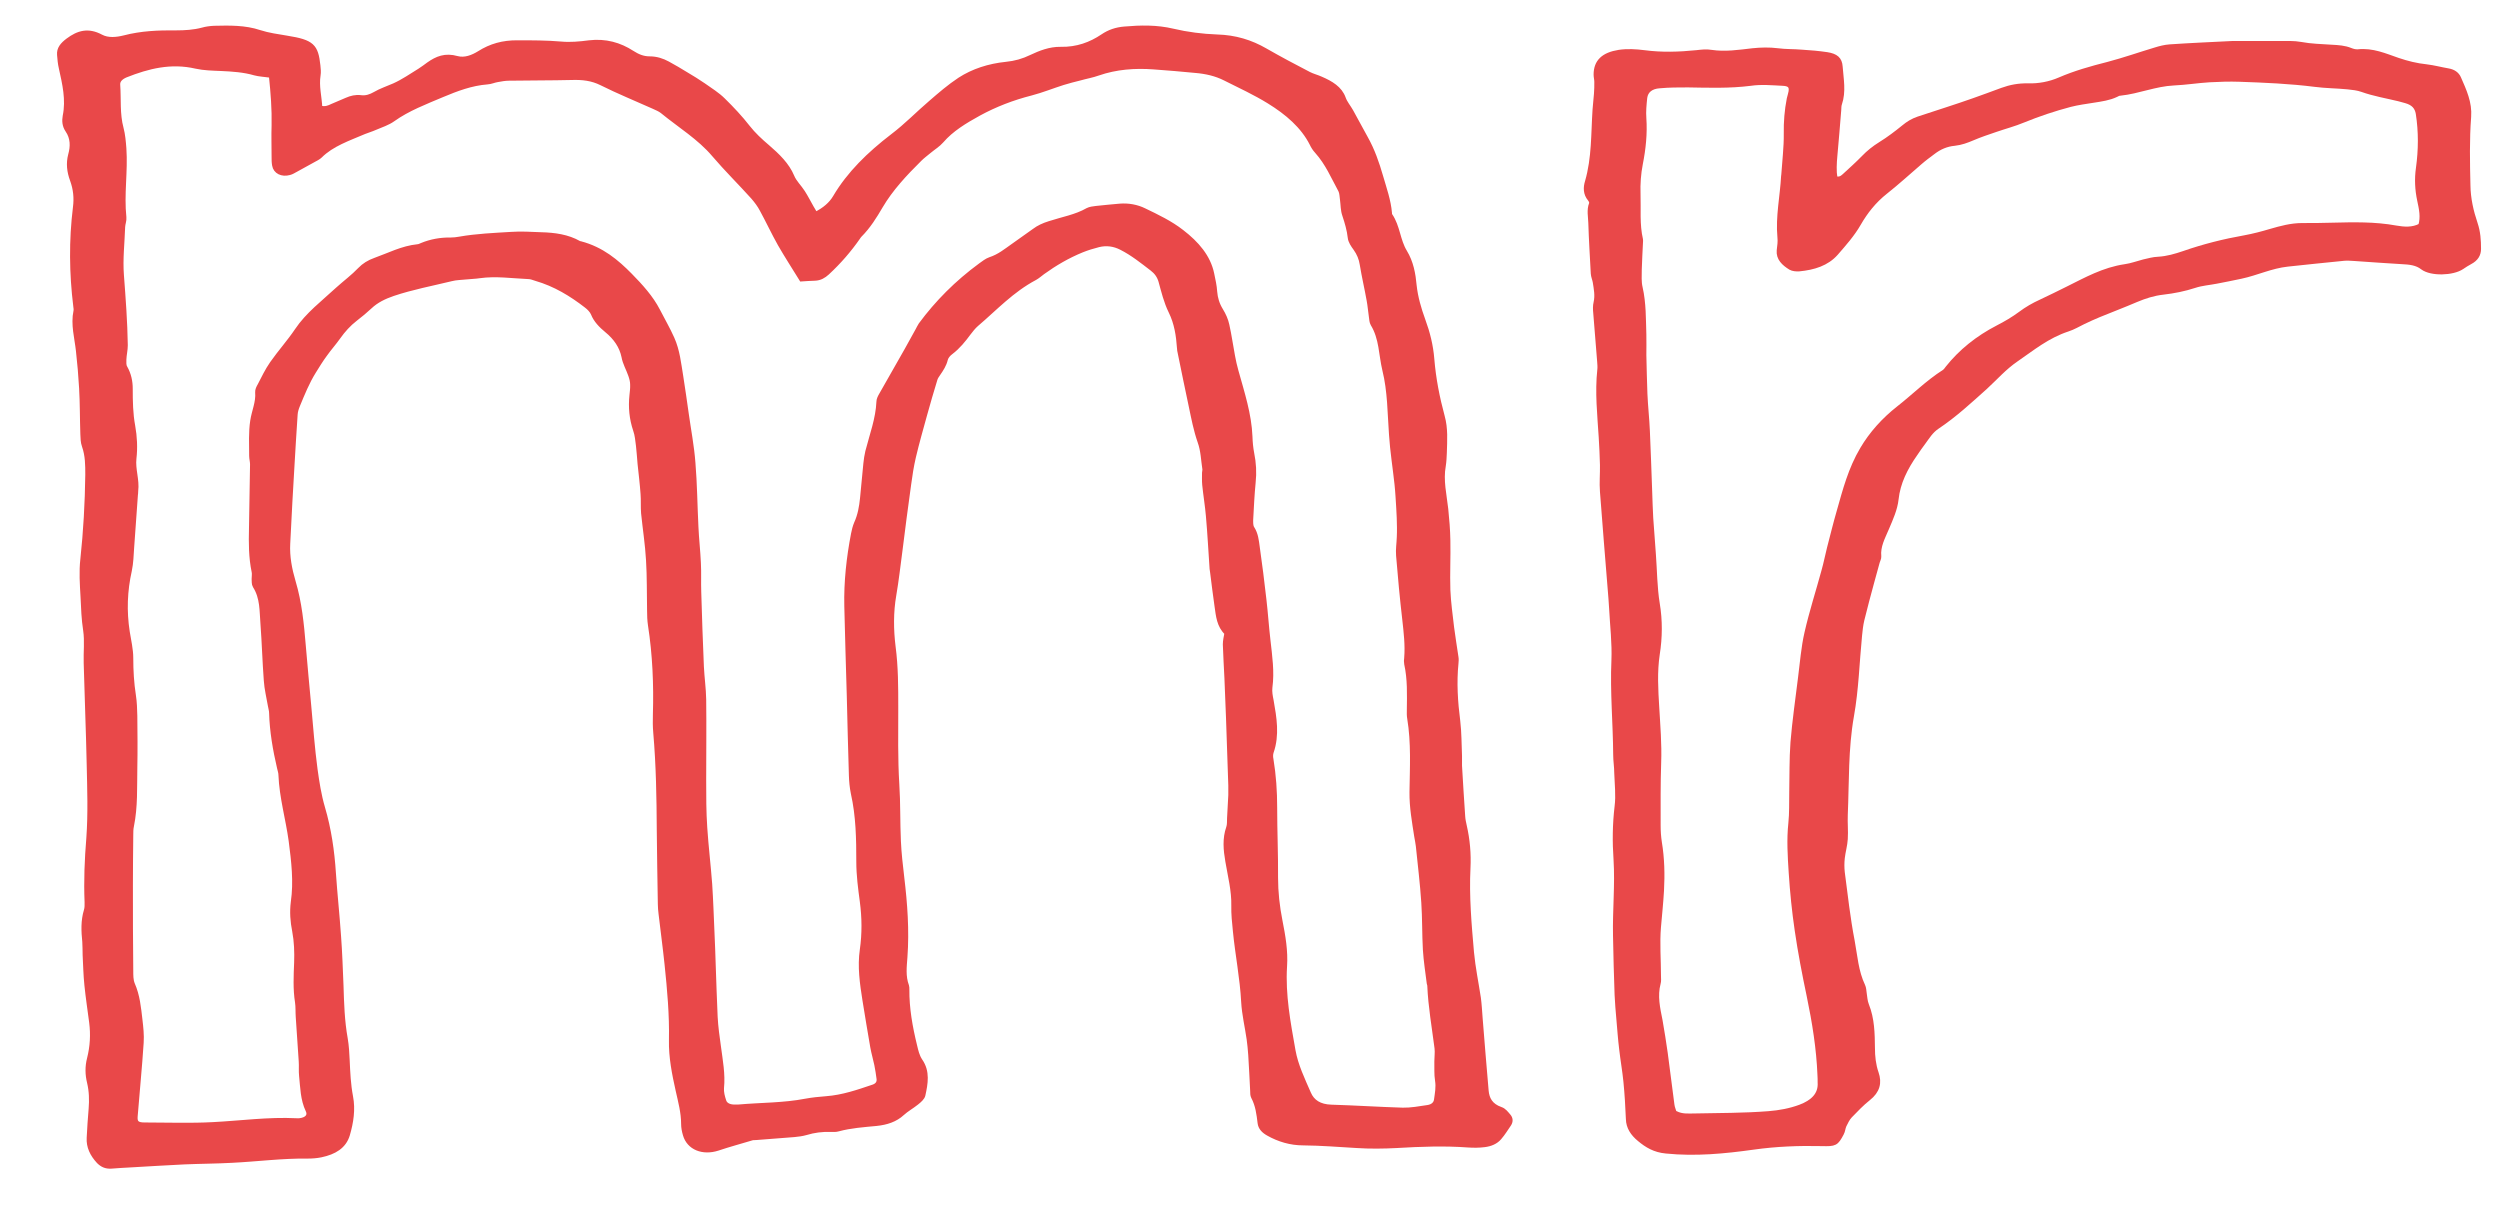
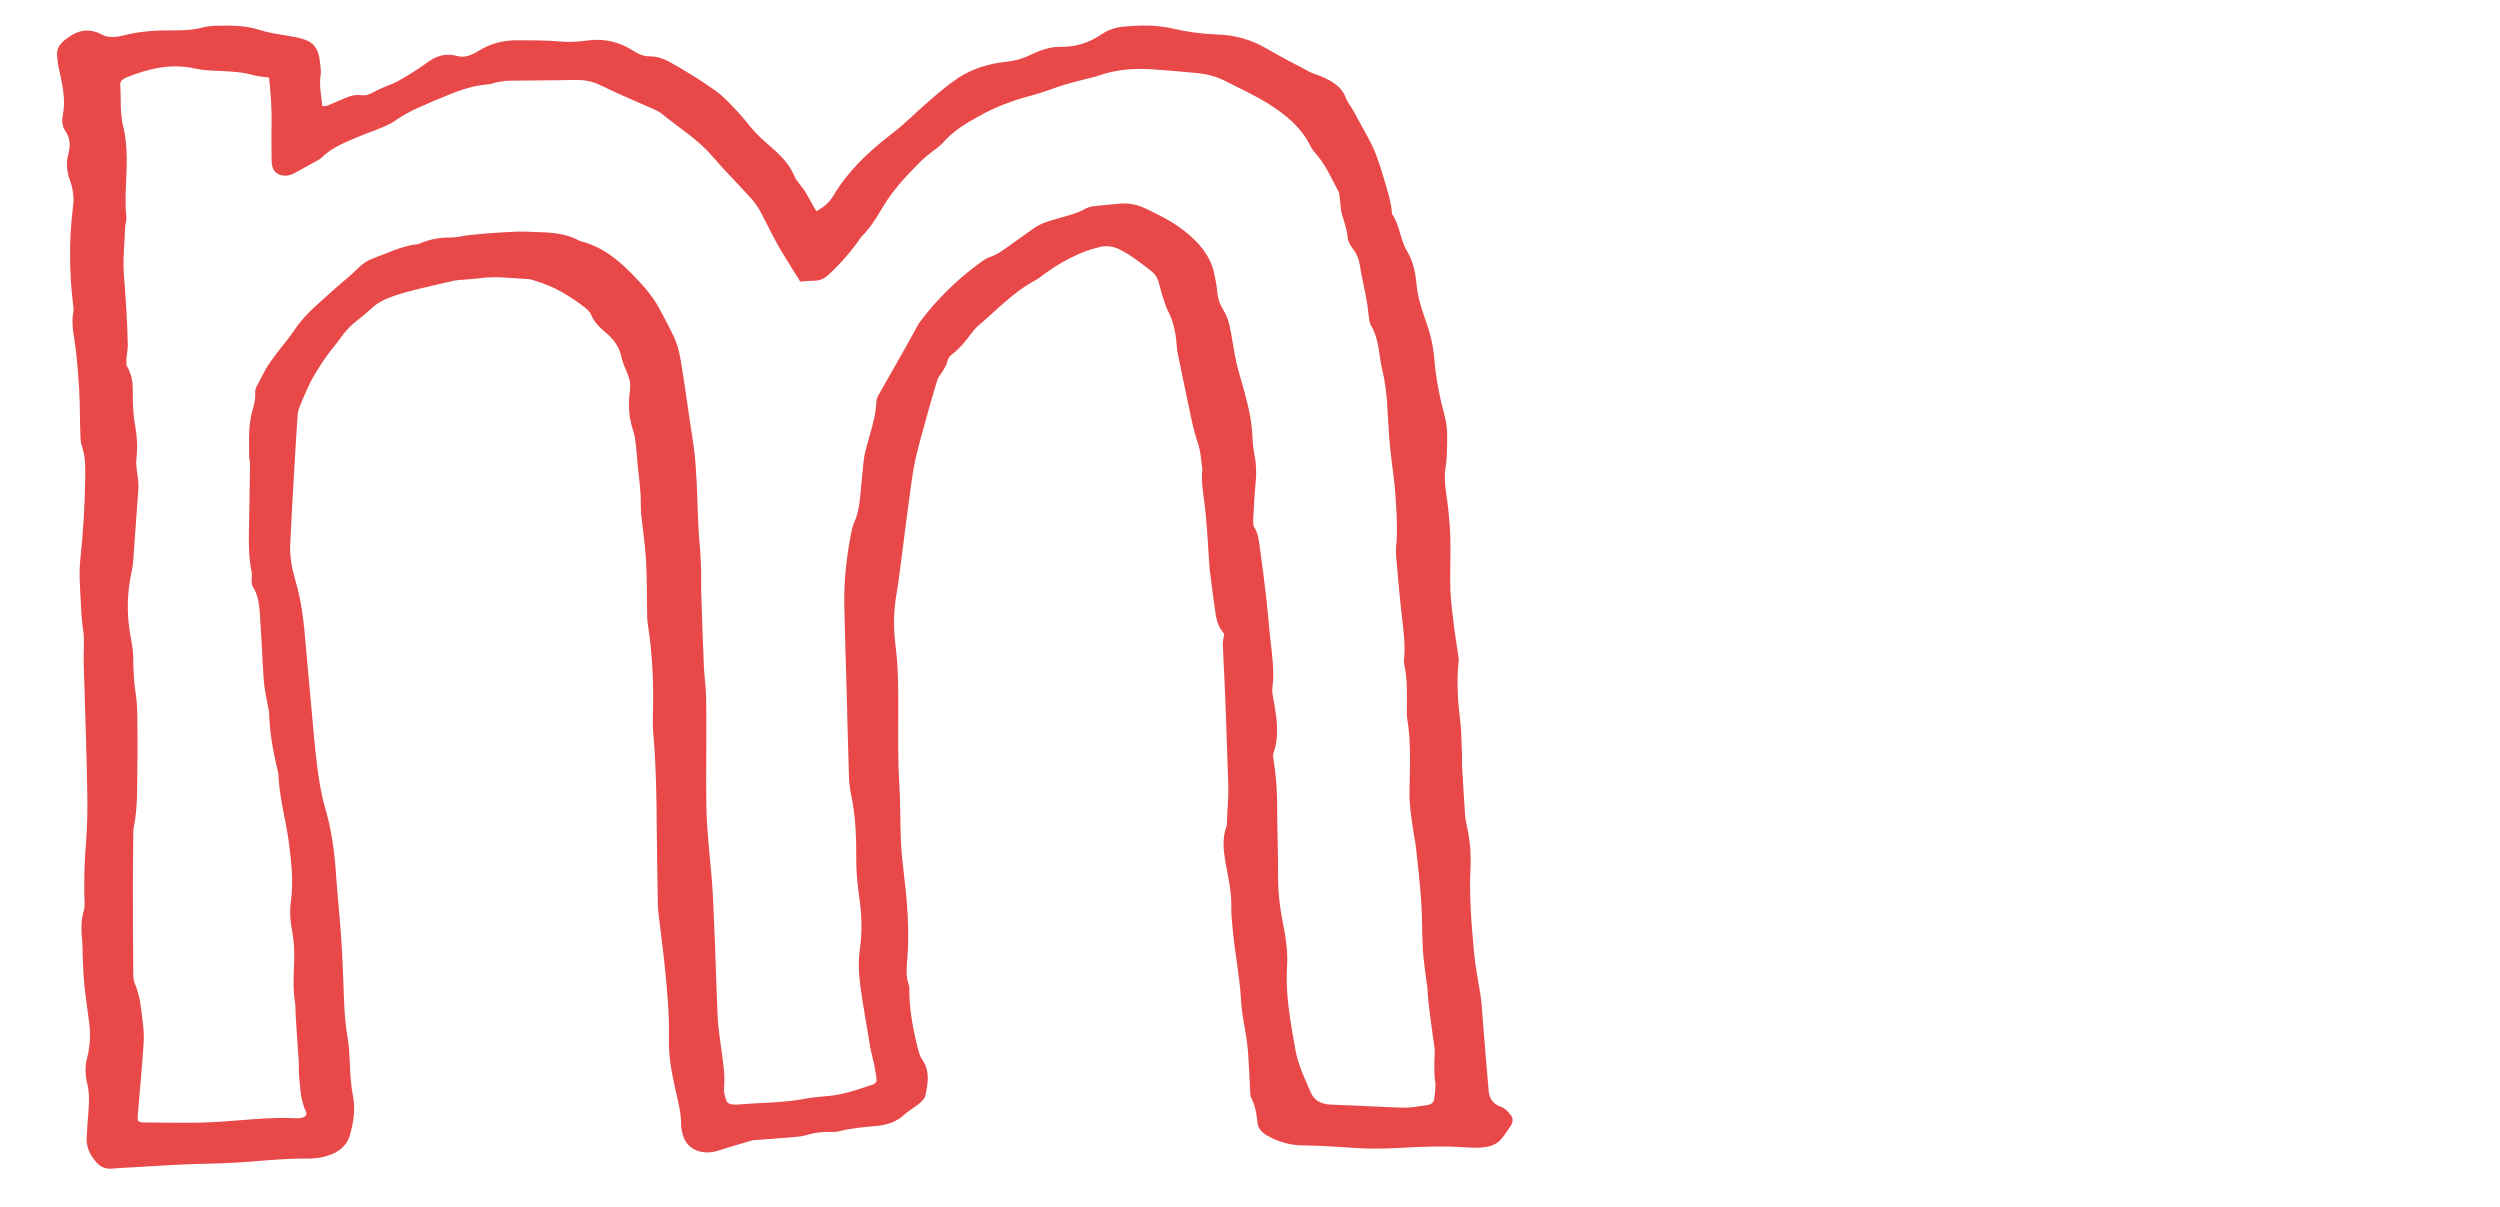
<svg xmlns="http://www.w3.org/2000/svg" id="Laag_1" data-name="Laag 1" viewBox="0 0 141.73 68.43">
  <defs>
    <style>      .cls-1 {        fill: #e94849;        stroke: #e94849;        stroke-miterlimit: 10;        stroke-width: .25px;      }    </style>
  </defs>
  <path class="cls-1" d="M18.12,6.1c.32.1.52,0,.71-.09.27-.12.55-.23.82-.35.25-.11.52-.18.81-.14.3.04.56-.06.79-.19.34-.2.74-.33,1.1-.49.51-.23.97-.55,1.44-.84.18-.11.34-.24.51-.36.47-.33.94-.53,1.61-.34.44.12.89-.06,1.26-.29.65-.41,1.34-.61,2.18-.6.82,0,1.63,0,2.45.07.52.05,1.07,0,1.6-.07.93-.11,1.73.12,2.44.58.3.19.6.33.99.33.38,0,.72.11,1.03.28.35.19.69.39,1.03.6.34.2.68.41,1,.63.38.27.79.52,1.11.84.5.49.98,1,1.4,1.54.32.41.71.77,1.11,1.11.58.5,1.12,1.02,1.4,1.69.13.32.42.59.61.89.18.28.33.58.49.86.07.12.14.23.22.38.51-.25.88-.57,1.11-.96.79-1.34,1.93-2.45,3.26-3.47.78-.59,1.44-1.28,2.18-1.91.52-.45,1.04-.9,1.63-1.29.76-.49,1.65-.78,2.63-.88.51-.05.97-.18,1.42-.4.51-.24,1.06-.46,1.67-.45.93.02,1.71-.27,2.39-.73.37-.25.76-.38,1.22-.42.93-.08,1.83-.1,2.76.12.8.19,1.66.3,2.5.33,1.03.03,1.91.3,2.74.78.8.46,1.63.9,2.46,1.33.21.11.46.17.68.27.58.25,1.09.55,1.29,1.11.09.26.29.49.43.74.28.5.54,1,.82,1.5.4.71.65,1.44.87,2.2.2.69.44,1.36.5,2.07,0,.05,0,.1.03.13.44.65.43,1.41.83,2.07.36.59.48,1.25.54,1.92.07.65.26,1.31.49,1.94.27.73.45,1.46.51,2.22.09,1.1.3,2.18.59,3.25.19.68.14,1.36.12,2.05-.01.25-.02.5-.06.75-.15.83.05,1.64.14,2.45.06.59.11,1.18.12,1.78.02.94-.03,1.87,0,2.81.03.71.13,1.41.21,2.11.07.57.17,1.13.25,1.7.02.11.01.23,0,.34-.11,1.1-.04,2.19.1,3.28.08.66.07,1.32.1,1.98,0,.18,0,.37,0,.55.06.96.11,1.91.18,2.87.01.18.05.36.09.54.18.79.25,1.59.21,2.39-.08,1.6.06,3.2.2,4.79.08.86.26,1.72.39,2.58.05.38.07.77.1,1.16.11,1.37.22,2.73.34,4.1.04.45.23.84.81,1.04.19.06.32.24.45.39.12.14.13.3.03.46-.18.26-.34.53-.55.77-.2.24-.51.37-.85.41-.3.04-.62.04-.92.02-1.35-.1-2.7-.05-4.05.03-.76.04-1.52.05-2.28,0-1.01-.06-2.02-.14-3.03-.15-.71,0-1.38-.2-1.98-.54-.27-.15-.45-.34-.48-.61-.06-.5-.12-1-.37-1.47-.05-.1-.05-.22-.05-.34-.04-.68-.06-1.37-.11-2.05-.02-.3-.05-.59-.09-.89-.1-.7-.27-1.4-.31-2.11-.07-1.35-.34-2.68-.47-4.02-.05-.48-.1-.96-.09-1.44.02-.85-.2-1.68-.34-2.52-.11-.64-.17-1.27.05-1.9.06-.17.04-.36.05-.54.02-.43.05-.87.07-1.3,0-.18,0-.36,0-.55-.04-1.28-.09-2.56-.13-3.83-.03-.75-.06-1.5-.09-2.26-.03-.64-.07-1.27-.09-1.91,0-.2.05-.41.09-.64-.44-.42-.48-.97-.56-1.52-.09-.63-.17-1.27-.25-1.91,0-.07-.03-.14-.03-.2-.07-1-.12-2.01-.21-3.01-.05-.59-.15-1.18-.21-1.77-.02-.23-.01-.45-.01-.68,0-.07.03-.14.02-.2-.08-.52-.09-1.05-.27-1.55-.23-.66-.36-1.34-.5-2.01-.22-1.01-.42-2.03-.63-3.04-.02-.09-.04-.18-.04-.27-.05-.71-.15-1.4-.48-2.07-.27-.55-.41-1.14-.57-1.72-.08-.28-.24-.51-.49-.7-.55-.42-1.09-.86-1.74-1.19-.41-.21-.84-.27-1.29-.16-.32.08-.64.18-.94.3-.81.33-1.54.76-2.22,1.25-.15.11-.28.23-.44.32-1.32.7-2.25,1.72-3.32,2.63-.17.15-.31.33-.44.5-.29.39-.59.77-1.01,1.09-.14.1-.27.26-.3.4-.07.3-.24.56-.42.82-.07.1-.14.2-.17.31-.2.66-.4,1.33-.58,1.99-.22.8-.45,1.6-.64,2.41-.12.51-.2,1.04-.27,1.56-.18,1.27-.34,2.54-.5,3.81-.11.82-.2,1.64-.34,2.45-.17.98-.16,1.97-.04,2.94.15,1.14.15,2.28.15,3.42,0,1.46-.03,2.92.06,4.38.07,1.07.04,2.15.09,3.22.03.68.11,1.37.19,2.05.18,1.5.29,3.01.18,4.52-.04.55-.11,1.09.09,1.63.02.06.02.14.02.2-.01,1.08.18,2.14.44,3.2.07.29.13.58.31.85.43.62.3,1.29.16,1.94-.03.16-.22.32-.37.44-.26.21-.57.38-.81.6-.4.37-.9.53-1.48.59-.73.07-1.46.12-2.16.31-.13.04-.28.03-.42.03-.49-.02-.95.04-1.41.18-.21.06-.44.09-.66.11-.73.06-1.46.11-2.19.17-.08,0-.17,0-.25.03-.63.19-1.27.36-1.89.57-.86.28-1.65-.04-1.86-.78-.06-.2-.1-.41-.1-.61,0-.65-.17-1.27-.31-1.9-.21-.94-.4-1.89-.38-2.85.03-1.44-.1-2.88-.25-4.31-.1-.96-.23-1.91-.34-2.86-.02-.18-.04-.36-.04-.55-.02-1.39-.05-2.78-.06-4.17-.01-1.85-.04-3.7-.2-5.55-.03-.34-.03-.69-.02-1.03.05-1.69-.02-3.38-.28-5.06-.04-.27-.05-.55-.05-.82-.02-.96,0-1.92-.06-2.87-.05-.89-.19-1.77-.28-2.66-.03-.36,0-.73-.03-1.09-.04-.57-.11-1.14-.17-1.71-.03-.34-.05-.68-.09-1.02-.04-.29-.06-.6-.16-.88-.22-.65-.28-1.3-.21-1.97.02-.2.05-.41.04-.62,0-.18-.05-.36-.11-.53-.12-.35-.32-.69-.38-1.04-.12-.59-.46-1.08-.96-1.49-.34-.28-.63-.58-.78-.96-.07-.16-.22-.32-.38-.44-.84-.65-1.76-1.22-2.87-1.54-.13-.04-.27-.1-.4-.1-.93-.04-1.85-.18-2.78-.05-.25.04-.5.04-.76.07-.28.03-.57.03-.84.1-1.11.27-2.23.48-3.3.84-.5.17-.95.39-1.31.73-.26.24-.53.47-.82.69-.39.3-.7.65-.97,1.03-.24.34-.52.65-.76.99-.23.31-.43.64-.63.96-.38.61-.64,1.26-.91,1.91-.07.17-.13.35-.14.53-.07,1.03-.13,2.05-.19,3.08-.04.64-.07,1.28-.11,1.91-.04.78-.08,1.55-.12,2.33-.04.74.1,1.46.31,2.17.35,1.18.47,2.39.57,3.6.1,1.14.2,2.28.31,3.42.11,1.21.2,2.42.36,3.62.1.72.21,1.44.42,2.16.36,1.22.54,2.47.62,3.72.08,1.19.21,2.37.29,3.56.07.93.1,1.87.14,2.81.03,1,.06,2.01.24,3.01.07.41.09.82.11,1.23.03.68.06,1.37.19,2.05.14.73.03,1.45-.18,2.17-.2.66-.75.99-1.51,1.15-.24.05-.5.07-.75.07-1.44-.02-2.87.17-4.3.24-.9.05-1.8.05-2.7.09-1.01.05-2.02.11-3.04.17-.37.02-.73.04-1.1.07-.32.02-.53-.09-.72-.28-.37-.4-.58-.84-.55-1.34.03-.55.06-1.1.11-1.64.04-.5.03-1-.09-1.5-.11-.45-.12-.9,0-1.36.17-.67.21-1.36.12-2.05-.09-.7-.2-1.41-.27-2.11-.06-.57-.07-1.14-.1-1.71-.01-.25,0-.5-.02-.75-.06-.59-.09-1.18.09-1.77.05-.15.04-.32.04-.48-.05-1.21,0-2.42.1-3.63.1-1.39.05-2.78.02-4.17-.04-1.92-.12-3.83-.17-5.75-.02-.62.06-1.24-.03-1.85-.1-.64-.12-1.27-.15-1.91-.04-.71-.09-1.42-.01-2.12.17-1.59.26-3.19.28-4.79,0-.55,0-1.09-.19-1.63-.08-.22-.08-.45-.09-.68-.03-.87-.02-1.74-.07-2.6-.04-.71-.1-1.41-.18-2.12-.08-.74-.3-1.49-.14-2.25.02-.09,0-.18-.01-.27-.23-1.87-.25-3.74-.02-5.61.07-.53.02-1.04-.17-1.56-.17-.46-.23-.93-.1-1.42.13-.47.14-.95-.17-1.4-.17-.25-.19-.53-.14-.8.19-.92-.02-1.82-.22-2.72-.06-.25-.08-.5-.1-.75-.03-.34.17-.58.49-.82.59-.44,1.15-.6,1.88-.21.39.21.88.16,1.32.05.96-.25,1.93-.29,2.93-.28.51,0,1.01-.03,1.5-.16.21-.06.44-.09.66-.1.87-.02,1.74-.04,2.58.24.49.16,1.02.23,1.55.32,1.44.23,1.65.46,1.77,1.57.02.18.04.37.01.55-.1.62.07,1.22.1,1.86ZM15.34,4.28c-.35-.05-.64-.06-.9-.13-.62-.18-1.26-.22-1.91-.25-.48-.02-.97-.03-1.42-.13-1.43-.33-2.72,0-3.98.5-.26.11-.46.28-.44.54.06.82-.03,1.64.19,2.46.1.38.13.77.16,1.15.09,1.3-.14,2.6,0,3.9.02.18-.06.36-.07.54-.03.91-.14,1.83-.07,2.74.1,1.32.2,2.64.22,3.97,0,.27-.07.54-.08.81,0,.15-.02.33.06.46.22.39.3.79.3,1.2,0,.71.01,1.41.14,2.11.11.61.14,1.24.07,1.84-.07.62.18,1.22.1,1.84-.01.09,0,.18-.02.27-.07.98-.14,1.96-.21,2.94-.03.43-.04.87-.13,1.3-.26,1.16-.3,2.31-.12,3.48.08.5.2,1,.2,1.49,0,.71.04,1.41.15,2.12.06.38.07.77.08,1.16.01.98.02,1.96,0,2.95-.02,1.1.03,2.19-.19,3.28-.04.18-.04.36-.04.55-.01.94-.02,1.87-.02,2.81,0,1.62,0,3.24.02,4.87,0,.25,0,.52.09.74.29.66.35,1.34.43,2.02.05.43.1.87.07,1.3-.09,1.39-.23,2.78-.34,4.17-.03.35.08.48.51.48,1.3,0,2.6.05,3.89-.02,1.57-.08,3.14-.3,4.72-.22.06,0,.11,0,.17,0,.41-.04.63-.26.48-.57-.3-.63-.3-1.3-.37-1.96-.03-.27,0-.55-.02-.82-.05-.84-.12-1.69-.17-2.53-.02-.27,0-.55-.04-.82-.12-.75-.08-1.5-.05-2.26.02-.59,0-1.19-.11-1.77-.11-.55-.15-1.1-.08-1.64.17-1.17.03-2.32-.12-3.48-.17-1.25-.53-2.47-.58-3.73,0-.14-.05-.27-.08-.41-.24-1.03-.42-2.07-.45-3.12,0-.14-.05-.27-.07-.41-.08-.47-.2-.95-.23-1.42-.08-1.07-.11-2.15-.19-3.22-.06-.72-.01-1.46-.44-2.14-.07-.11-.05-.27-.06-.4,0-.14.03-.28,0-.41-.17-.81-.17-1.64-.15-2.46.02-1.21.04-2.42.06-3.63,0-.16-.05-.32-.05-.48,0-.66-.04-1.33.06-1.98.08-.54.33-1.06.28-1.62-.01-.13.06-.27.13-.39.22-.42.42-.85.7-1.25.44-.63.98-1.23,1.41-1.87.6-.9,1.51-1.59,2.32-2.34.41-.37.87-.71,1.25-1.11.23-.24.52-.42.86-.54.79-.28,1.54-.68,2.42-.77.08,0,.16-.05.24-.08.51-.21,1.06-.31,1.63-.3.17,0,.34-.02.5-.05.97-.17,1.96-.21,2.94-.27.56-.04,1.12,0,1.68.02.77.02,1.51.12,2.16.49.02.01.05.02.08.02,1.21.32,2.05,1.03,2.81,1.8.61.62,1.2,1.27,1.58,2.01.27.53.57,1.04.81,1.58.31.69.38,1.43.5,2.15.11.7.21,1.4.31,2.11.13.93.31,1.85.38,2.79.1,1.21.11,2.42.17,3.63.03.68.11,1.37.14,2.05.03.55,0,1.1.02,1.64.04,1.42.09,2.83.15,4.24.03.62.12,1.23.13,1.85.02,1.53,0,3.06,0,4.59,0,.89,0,1.78.06,2.67.07,1.07.2,2.14.28,3.21.06.91.09,1.83.13,2.74.03.62.05,1.23.07,1.85.04.98.06,1.96.11,2.94.03.57.11,1.14.19,1.71.1.77.25,1.54.17,2.32-.02.24.05.5.13.74.06.19.25.3.5.32.11,0,.23.01.34,0,1.26-.11,2.54-.09,3.78-.33.38-.07.78-.11,1.17-.14.94-.07,1.8-.37,2.66-.66.24-.08.34-.24.32-.44-.03-.27-.08-.54-.13-.81-.07-.34-.17-.67-.23-1.01-.15-.88-.3-1.76-.44-2.64-.15-.95-.29-1.91-.15-2.87.13-.91.12-1.82,0-2.73-.1-.75-.2-1.5-.2-2.25,0-1.3-.02-2.6-.31-3.89-.07-.34-.1-.68-.11-1.02-.05-1.51-.08-3.01-.12-4.52-.05-1.69-.1-3.38-.14-5.07-.03-1.37.12-2.74.38-4.09.04-.2.09-.41.17-.6.21-.46.29-.93.34-1.41.07-.66.12-1.32.19-1.98.02-.23.06-.45.11-.68.24-.94.59-1.86.63-2.82,0-.13.07-.27.14-.39.48-.85.97-1.7,1.45-2.55.21-.37.42-.75.62-1.12.06-.1.1-.21.17-.31.93-1.26,2.05-2.39,3.4-3.38.17-.12.34-.26.54-.33.52-.17.89-.48,1.29-.76.4-.29.81-.57,1.21-.86.25-.19.54-.32.86-.42.73-.24,1.51-.37,2.17-.75.13-.07.32-.09.48-.11.45-.05.9-.09,1.34-.13.49-.04.97.05,1.38.25.75.36,1.5.72,2.14,1.22.86.66,1.51,1.42,1.71,2.38.07.34.15.68.17,1.02.03.37.13.71.34,1.05.16.26.29.55.35.84.13.58.21,1.17.32,1.75.05.29.12.58.2.87.34,1.22.74,2.44.79,3.71.01.32.04.64.1.95.11.54.14,1.08.08,1.64-.07.7-.1,1.41-.14,2.12,0,.16-.01.34.07.47.22.34.25.7.3,1.06.14,1,.27,1.99.38,2.99.09.77.14,1.55.23,2.32.1.89.23,1.77.11,2.66-.03.25.02.5.07.75.17.97.34,1.95,0,2.92-.04.13-.04.27-.01.41.15.91.21,1.82.21,2.73,0,1.32.06,2.65.05,3.97,0,.83.09,1.64.25,2.45.17.86.32,1.72.26,2.59-.1,1.61.2,3.19.48,4.77.15.84.53,1.63.88,2.43.2.47.61.74,1.27.76,1.35.04,2.7.13,4.05.17.47.01.95-.08,1.42-.15.27-.04.45-.19.48-.42.05-.36.12-.72.06-1.09-.06-.36-.03-.73-.04-1.09,0-.25.04-.5.01-.75-.15-1.18-.36-2.36-.41-3.54,0-.05-.02-.09-.03-.13-.08-.64-.18-1.27-.22-1.91-.05-.89-.03-1.78-.09-2.67-.07-1.07-.2-2.14-.31-3.21-.02-.18-.06-.36-.09-.54-.13-.84-.28-1.67-.27-2.52.02-1.39.1-2.79-.13-4.18-.03-.16-.02-.32-.02-.48.01-.87.04-1.74-.15-2.6-.02-.11-.02-.23,0-.34.06-.73-.03-1.46-.11-2.19-.14-1.2-.25-2.41-.35-3.62-.03-.34.03-.68.04-1.03,0-.18.02-.36.01-.55,0-.37-.02-.73-.04-1.1-.03-.46-.05-.91-.1-1.37-.1-.93-.25-1.86-.31-2.79-.09-1.23-.08-2.47-.38-3.68-.21-.87-.17-1.78-.67-2.6-.07-.12-.07-.27-.09-.4-.05-.32-.07-.64-.13-.95-.12-.68-.28-1.35-.39-2.03-.05-.33-.17-.62-.37-.9-.14-.19-.29-.41-.31-.62-.05-.44-.17-.85-.31-1.27-.1-.28-.09-.59-.13-.88-.03-.18-.02-.37-.1-.53-.41-.75-.73-1.53-1.34-2.21-.12-.13-.21-.27-.28-.42-.51-1.01-1.4-1.77-2.44-2.41-.78-.48-1.64-.88-2.48-1.3-.51-.26-1.08-.39-1.68-.44-.78-.08-1.57-.14-2.36-.2-1.08-.08-2.14,0-3.15.35-.33.12-.69.18-1.04.28-.32.08-.64.16-.96.26-.6.19-1.19.43-1.8.59-1.06.27-2.04.65-2.96,1.15-.8.44-1.56.9-2.12,1.55-.19.22-.47.39-.71.59-.18.15-.37.29-.53.45-.84.83-1.64,1.69-2.21,2.66-.34.58-.69,1.15-1.19,1.65-.04.04-.06.08-.09.12-.5.72-1.08,1.39-1.75,2.01-.2.18-.41.31-.71.32-.25.01-.5.02-.76.04-.42-.68-.84-1.33-1.22-1.99-.36-.64-.67-1.31-1.02-1.95-.13-.25-.31-.49-.5-.71-.73-.81-1.52-1.59-2.22-2.41-.81-.96-1.94-1.65-2.93-2.46-.14-.11-.32-.18-.49-.26-.98-.44-1.99-.85-2.95-1.33-.54-.27-1.08-.33-1.69-.31-1.18.03-2.37.02-3.55.04-.22,0-.44.04-.66.08-.19.03-.38.12-.57.13-.92.07-1.75.39-2.54.72-.97.41-1.97.79-2.81,1.39-.29.21-.67.33-1.02.48-.2.09-.41.15-.61.23-.89.38-1.84.7-2.5,1.36-.1.1-.26.17-.4.25-.32.18-.65.36-.98.54-.12.06-.23.14-.36.17-.43.12-.8-.07-.86-.43-.03-.16-.03-.32-.03-.48,0-.59-.02-1.19,0-1.78.02-.91-.05-1.82-.15-2.79Z" />
-   <path class="cls-1" d="M103.99,10.09c.27.11.43,0,.56-.12.37-.34.75-.68,1.1-1.04.28-.29.59-.54.96-.77.47-.29.9-.62,1.32-.96.24-.2.5-.36.82-.47.55-.18,1.1-.36,1.65-.54.5-.16.99-.33,1.48-.5.54-.19,1.08-.39,1.62-.59.47-.17.93-.26,1.47-.25.61.02,1.24-.1,1.79-.34.88-.38,1.8-.64,2.75-.88.91-.24,1.79-.55,2.69-.82.26-.08.53-.15.81-.17,1.18-.08,2.36-.13,3.54-.19.2,0,.39,0,.59,0,.7,0,1.41,0,2.11,0,.39,0,.8-.02,1.18.05.58.11,1.17.12,1.76.16.37.02.73.04,1.07.18.12.05.28.09.41.08.84-.09,1.54.23,2.27.48.53.18,1.05.31,1.62.37.42.05.82.16,1.23.23.3.05.51.2.61.43.31.71.63,1.39.57,2.19-.1,1.3-.07,2.6-.04,3.9.01.73.17,1.45.41,2.16.16.47.19.94.19,1.43,0,.32-.15.57-.49.75-.17.09-.32.19-.47.29-.52.35-1.74.39-2.23.02-.33-.26-.74-.3-1.17-.32-.9-.05-1.8-.12-2.7-.18-.2-.01-.4-.03-.59-.01-1.06.1-2.12.22-3.19.33-.94.1-1.75.5-2.65.69-.46.1-.93.19-1.39.28-.41.08-.84.11-1.23.24-.58.19-1.18.31-1.79.38-.54.06-1.03.22-1.51.42-.7.3-1.41.57-2.12.86-.3.12-.59.26-.89.4-.29.14-.57.31-.88.41-1.16.38-2.01,1.09-2.93,1.72-.67.46-1.17,1.04-1.75,1.57-.87.78-1.72,1.57-2.72,2.24-.36.24-.55.57-.78.88-.16.21-.31.43-.46.65-.56.8-.98,1.63-1.08,2.57-.06.56-.31,1.11-.54,1.65-.22.52-.5,1.02-.44,1.59.01.11-.06.22-.09.33-.1.38-.21.76-.31,1.13-.19.71-.39,1.43-.56,2.14-.07.29-.1.59-.13.88-.15,1.52-.19,3.06-.46,4.57-.33,1.86-.27,3.73-.35,5.6-.02.46.03.91,0,1.37-.02.36-.13.72-.17,1.08-.03.27-.03.55,0,.82.17,1.29.31,2.59.56,3.88.16.85.21,1.73.6,2.55.06.13.06.27.08.4.04.23.04.46.13.68.32.8.33,1.62.34,2.44,0,.48.05.96.21,1.42.19.55.08,1.02-.45,1.44-.38.3-.71.65-1.04.99-.15.16-.24.36-.33.54-.07.15-.07.32-.15.46-.31.58-.37.61-1.13.59-1.3-.03-2.59.02-3.87.2-1.64.23-3.29.39-4.96.22-.65-.06-1.09-.33-1.51-.68-.39-.32-.63-.69-.64-1.15-.03-.71-.07-1.42-.14-2.12-.06-.61-.17-1.22-.24-1.84-.07-.57-.11-1.14-.16-1.71-.04-.46-.08-.91-.1-1.37-.04-1.12-.07-2.24-.09-3.36-.03-1.44.12-2.87.03-4.31-.07-1-.06-2,.06-3.01.08-.63,0-1.28-.02-1.91,0-.34-.06-.68-.06-1.03-.01-1.78-.18-3.55-.1-5.34.04-.98-.08-1.96-.13-2.94-.02-.36-.05-.73-.08-1.09-.15-1.85-.3-3.69-.44-5.54-.04-.5.01-1,0-1.51-.01-.52-.04-1.05-.07-1.57-.08-1.28-.22-2.55-.08-3.83.02-.16,0-.32-.01-.48-.07-.91-.15-1.82-.22-2.73-.02-.2-.03-.41.02-.61.09-.39.01-.77-.05-1.16-.03-.16-.1-.31-.11-.47-.05-.96-.11-1.91-.14-2.87-.01-.36-.1-.73.04-1.09.03-.07-.02-.19-.08-.26-.26-.31-.25-.67-.15-.99.39-1.35.34-2.72.43-4.09.02-.3.06-.59.08-.89.02-.23.02-.46.02-.68,0-.14-.04-.27-.04-.41,0-.74.43-1.14,1.32-1.28.48-.07.96-.04,1.43.02.98.13,1.96.1,2.95,0,.28-.03.57-.07.84-.02.8.12,1.57,0,2.35-.09.48-.05.94-.06,1.43,0,.44.06.9.04,1.35.08.48.03.96.07,1.43.14.52.08.74.27.77.7.05.7.2,1.41-.04,2.11-.04.11-.03.23-.04.34-.07.87-.14,1.73-.22,2.6-.04.43-.06.86,0,1.27ZM95,63.11c.36.18.71.14,1.04.14,1.41-.03,2.82-.02,4.22-.13.63-.05,1.22-.16,1.79-.37.72-.27,1.17-.7,1.12-1.39,0-.14,0-.27-.01-.41-.06-1.51-.3-3-.61-4.49-.26-1.24-.5-2.48-.68-3.72-.16-1.09-.27-2.18-.34-3.27-.06-.93-.12-1.87-.02-2.8.06-.57.04-1.14.05-1.71.02-.96,0-1.92.07-2.87.1-1.23.28-2.45.43-3.68.11-.84.17-1.69.36-2.52.27-1.19.65-2.36.97-3.54.12-.42.2-.85.31-1.28.18-.69.35-1.39.55-2.08.34-1.2.65-2.4,1.32-3.53.52-.88,1.22-1.66,2.06-2.32.87-.68,1.63-1.45,2.58-2.06.08-.05.14-.14.2-.22.74-.93,1.69-1.7,2.85-2.3.45-.23.89-.49,1.28-.78.36-.27.74-.49,1.16-.68.51-.24,1.02-.49,1.52-.74,1.03-.51,2.03-1.08,3.26-1.26.36-.05.7-.18,1.05-.27.27-.06.54-.14.82-.15.52-.03.99-.17,1.46-.33,1.12-.39,2.27-.68,3.46-.89.49-.09.98-.22,1.45-.36.59-.17,1.17-.33,1.8-.33.56,0,1.13,0,1.69-.02,1.21-.03,2.42-.06,3.62.16.45.08.95.12,1.39-.12.15-.49.04-.96-.06-1.43-.13-.61-.16-1.22-.07-1.84.14-1.02.15-2.05-.01-3.08-.06-.36-.26-.59-.68-.71-.13-.04-.27-.08-.4-.11-.7-.17-1.42-.29-2.09-.53-.25-.09-.54-.12-.82-.15-.62-.06-1.24-.06-1.85-.14-1.42-.18-2.86-.24-4.29-.29-.56-.02-1.13,0-1.69.03-.67.04-1.34.15-2.02.18-1.06.05-2,.47-3.04.58-.08,0-.16.04-.23.08-.4.19-.84.25-1.29.32-.44.07-.89.13-1.32.24-.91.24-1.8.54-2.66.89-.5.21-1.04.35-1.56.53-.44.15-.89.3-1.31.48-.33.14-.65.26-1.02.3-.46.04-.86.22-1.2.48-.27.2-.54.4-.79.62-.64.55-1.25,1.11-1.92,1.64-.66.52-1.14,1.14-1.52,1.8-.35.61-.82,1.14-1.29,1.68-.52.59-1.26.82-2.1.9-.16.01-.36-.01-.48-.08-.39-.24-.7-.53-.66-.98.03-.25.07-.5.04-.75-.11-1.17.15-2.32.21-3.48,0-.02.01-.05.01-.07.05-.77.15-1.55.14-2.32-.01-.67.04-1.32.17-1.98.03-.14.08-.27.1-.4.05-.3-.06-.44-.43-.46-.62-.03-1.25-.09-1.85,0-1.18.15-2.36.11-3.55.09-.53,0-1.07,0-1.6.05-.49.03-.78.27-.83.66-.04.39-.08.78-.05,1.16.06.87-.03,1.73-.2,2.59-.11.56-.15,1.14-.13,1.7.03.86-.06,1.73.14,2.59.01.04,0,.09,0,.14-.02.52-.06,1.05-.07,1.57,0,.34-.03.69.05,1.02.2.88.18,1.77.21,2.66.01.39,0,.78,0,1.16.02.73.03,1.46.06,2.19.03.71.11,1.41.14,2.12.05,1.14.09,2.28.13,3.42.02.5.03,1,.06,1.51.02.36.06.73.08,1.09.02.32.05.64.07.96.07.93.07,1.88.22,2.8.16.96.15,1.92,0,2.87-.15,1-.09,2.01-.03,3,.06,1.05.15,2.09.11,3.15-.04,1.19-.03,2.37-.03,3.56,0,.32.02.64.07.96.15.91.17,1.82.12,2.74-.04.68-.11,1.36-.17,2.04-.08.93,0,1.87,0,2.8,0,.14.02.28-.02.41-.19.71-.03,1.41.11,2.11.11.61.2,1.22.29,1.83.13.98.25,1.95.38,2.93.02.18.1.35.14.49Z" />
</svg>